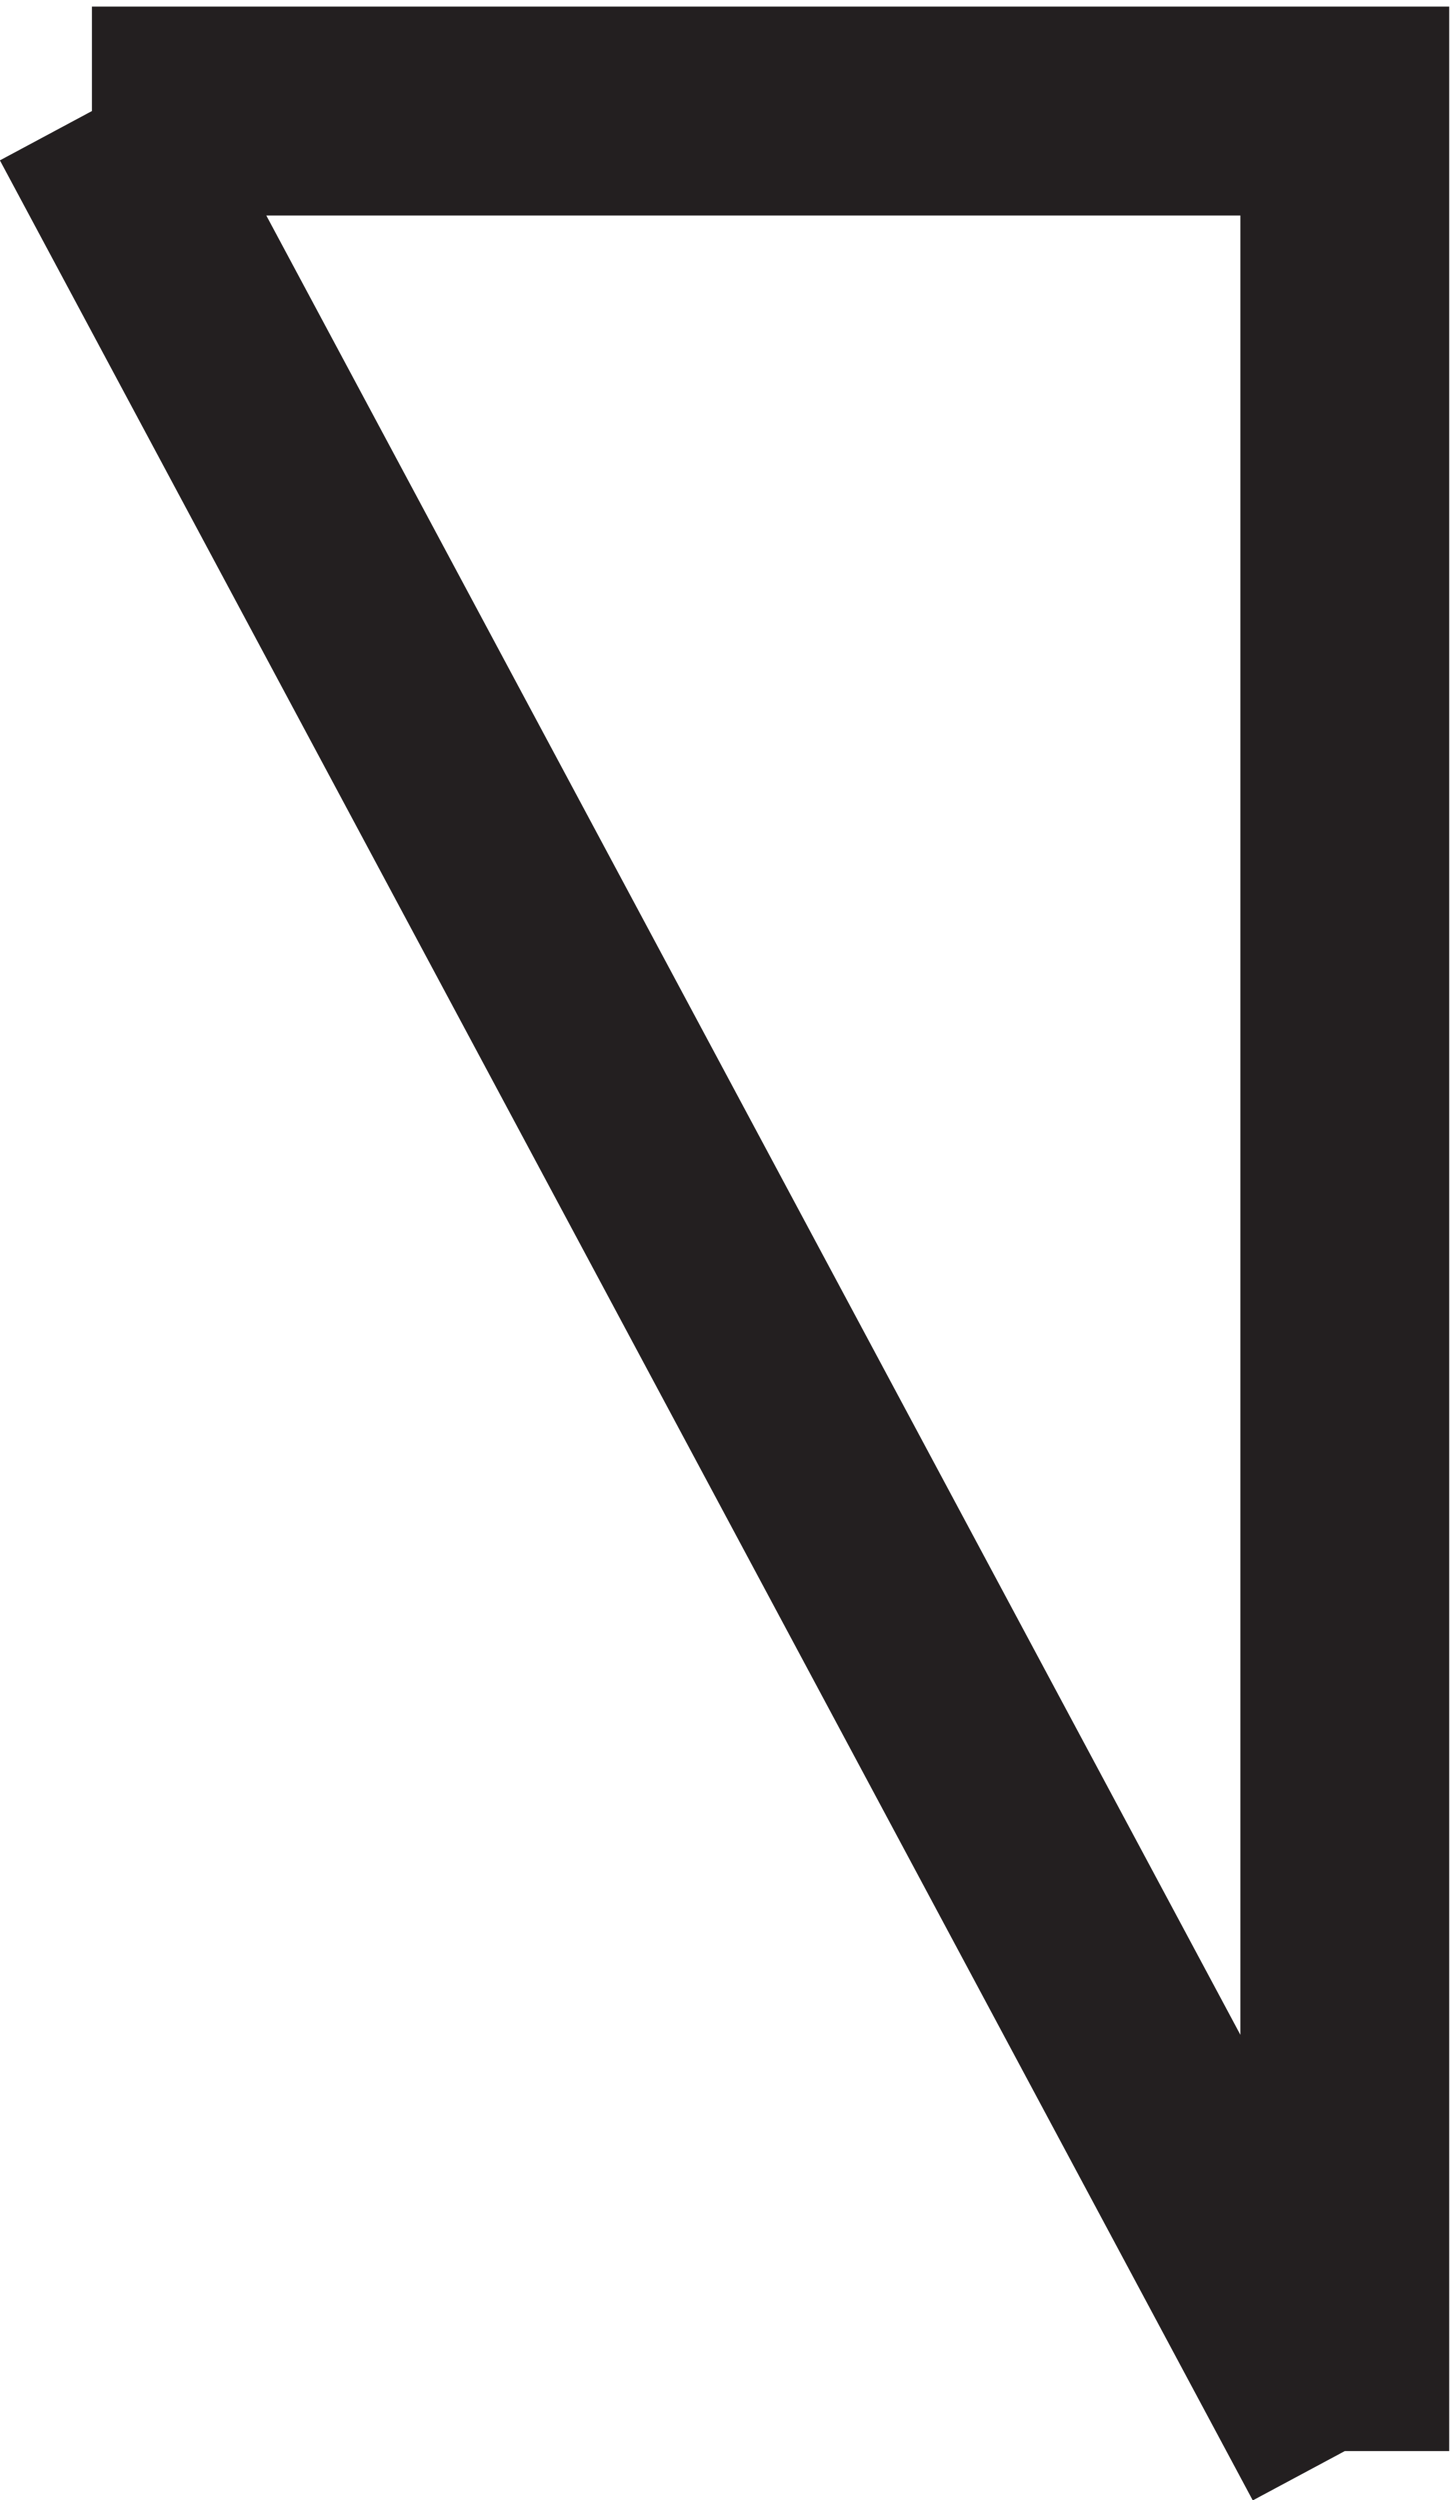
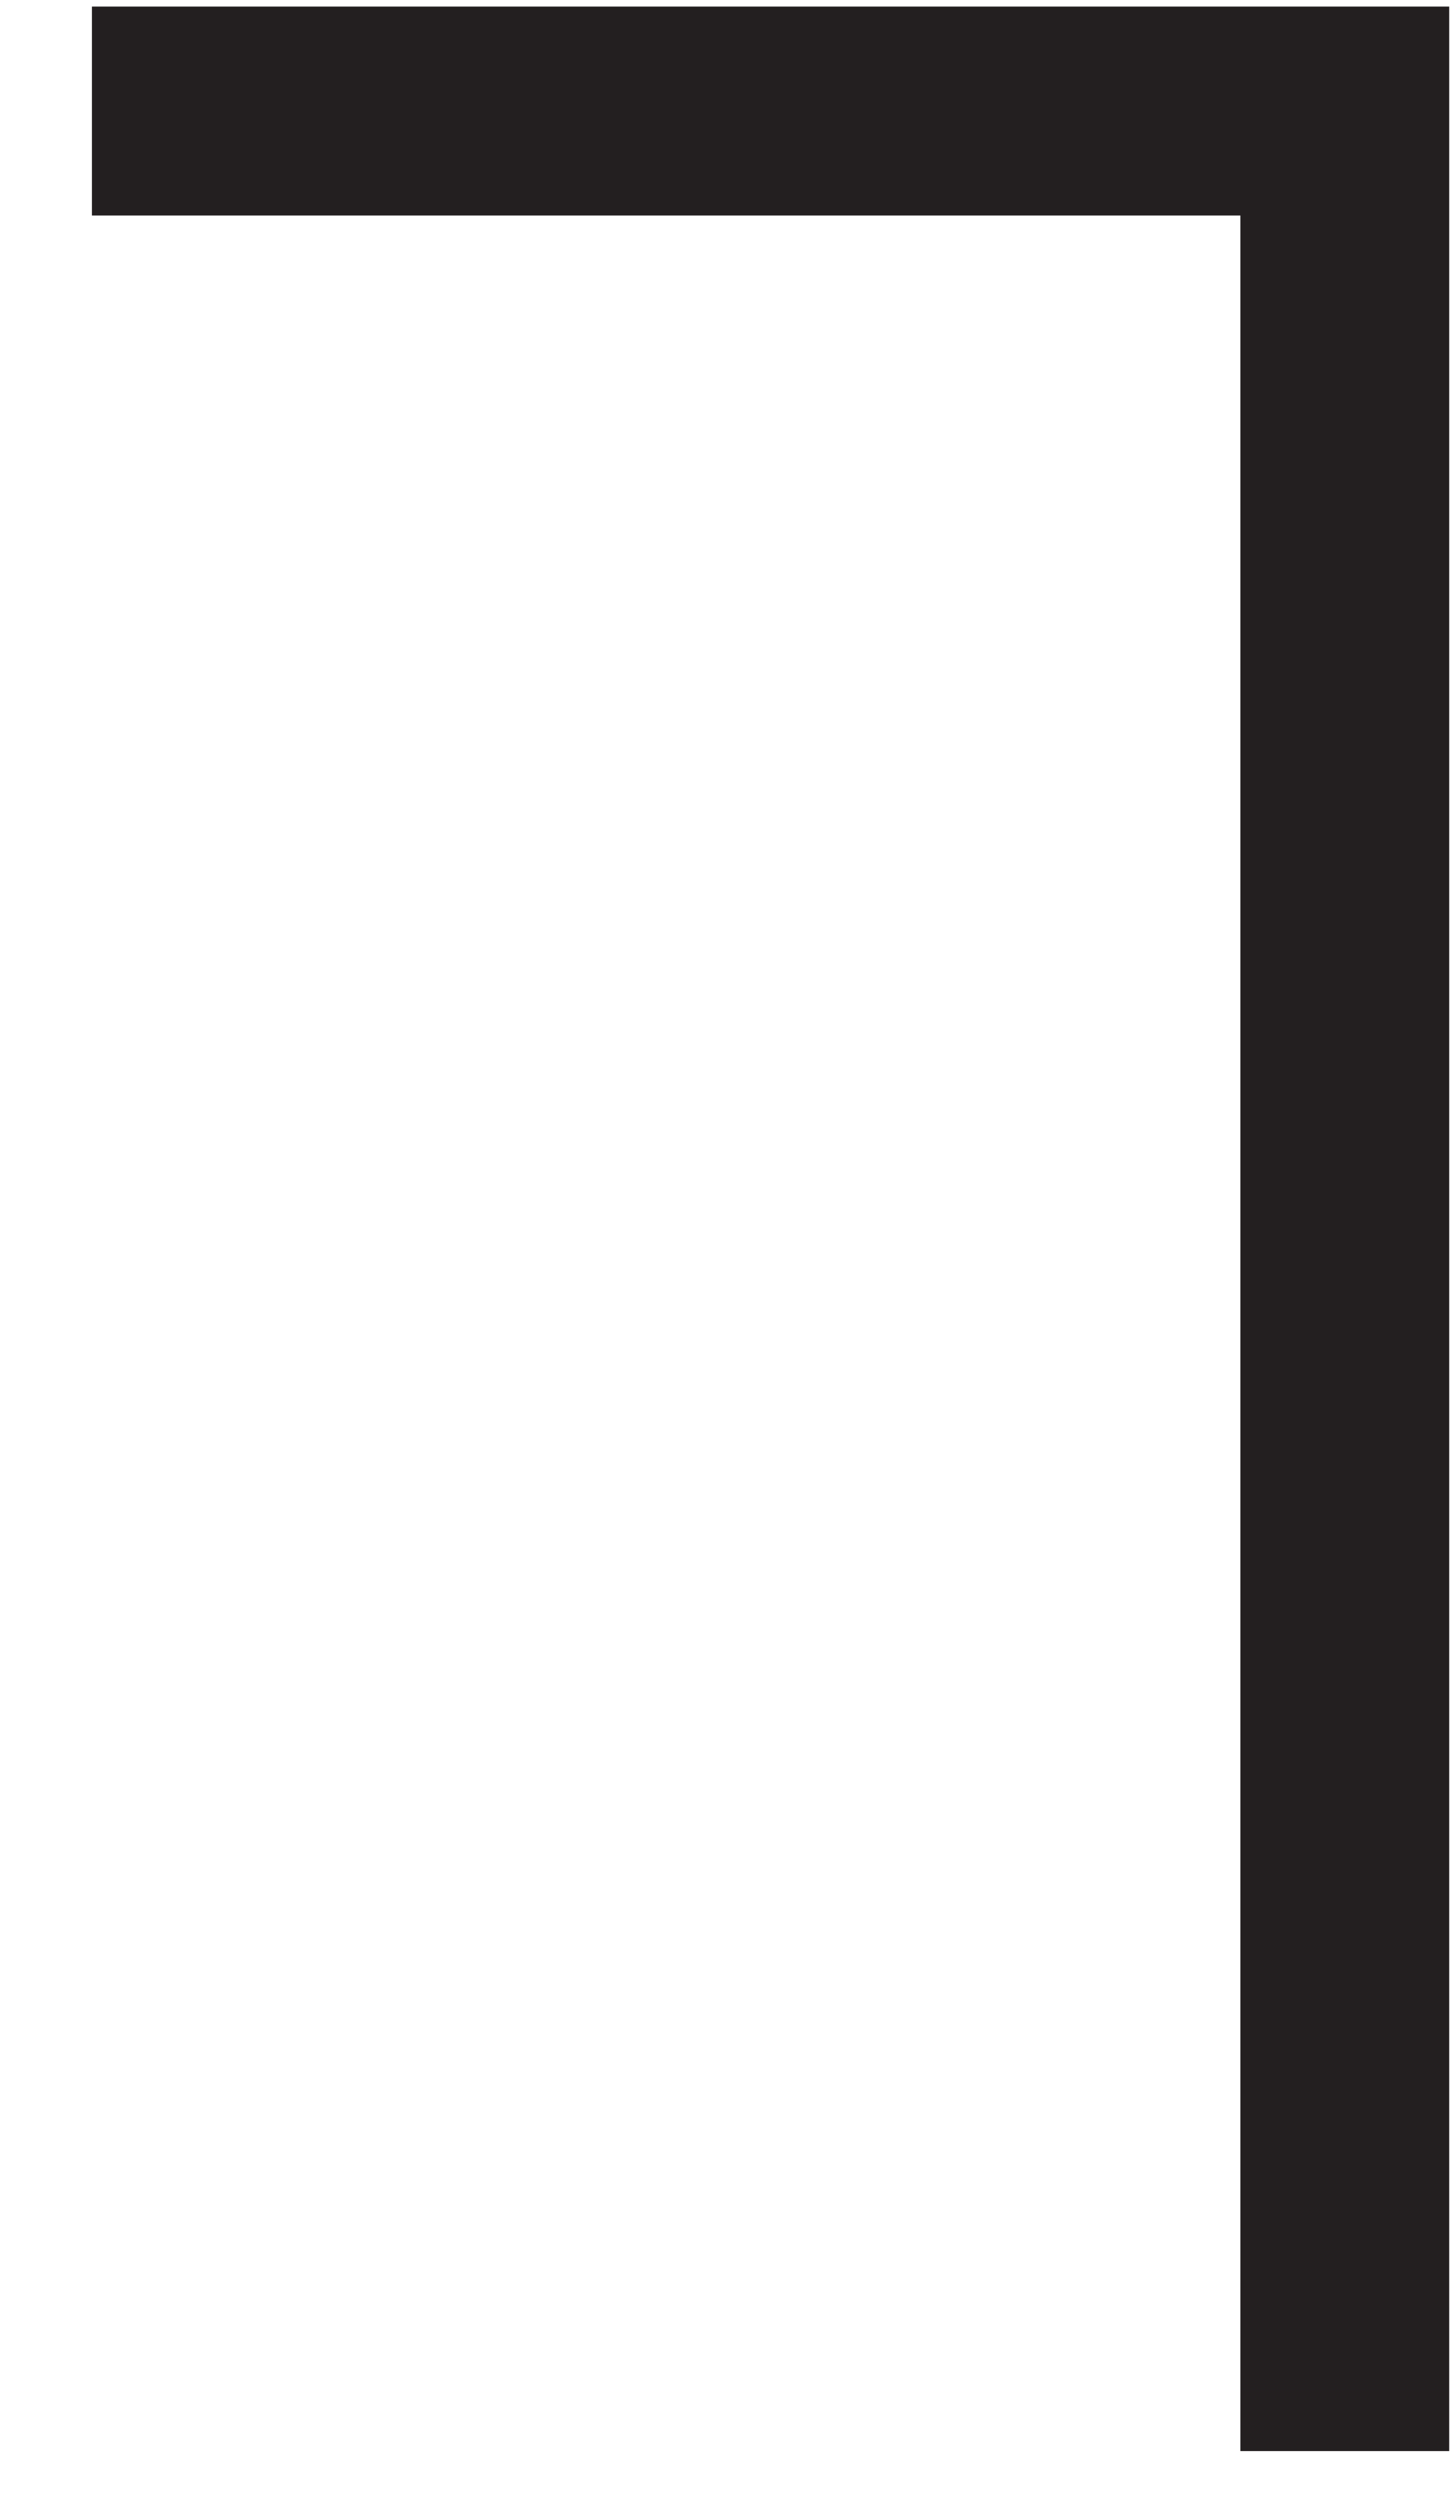
<svg xmlns="http://www.w3.org/2000/svg" xml:space="preserve" width="6.941" height="11.936">
-   <path d="M3.332 87.668h45v-84m-45 84 45-84" style="fill:none;stroke:#231f20;stroke-width:7.5;stroke-linecap:butt;stroke-linejoin:miter;stroke-miterlimit:10;stroke-dasharray:none;stroke-opacity:1" transform="matrix(.133 0 0 -.133 -.004 12.19)" />
+   <path d="M3.332 87.668h45v-84" style="fill:none;stroke:#231f20;stroke-width:7.5;stroke-linecap:butt;stroke-linejoin:miter;stroke-miterlimit:10;stroke-dasharray:none;stroke-opacity:1" transform="matrix(.133 0 0 -.133 -.004 12.19)" />
</svg>